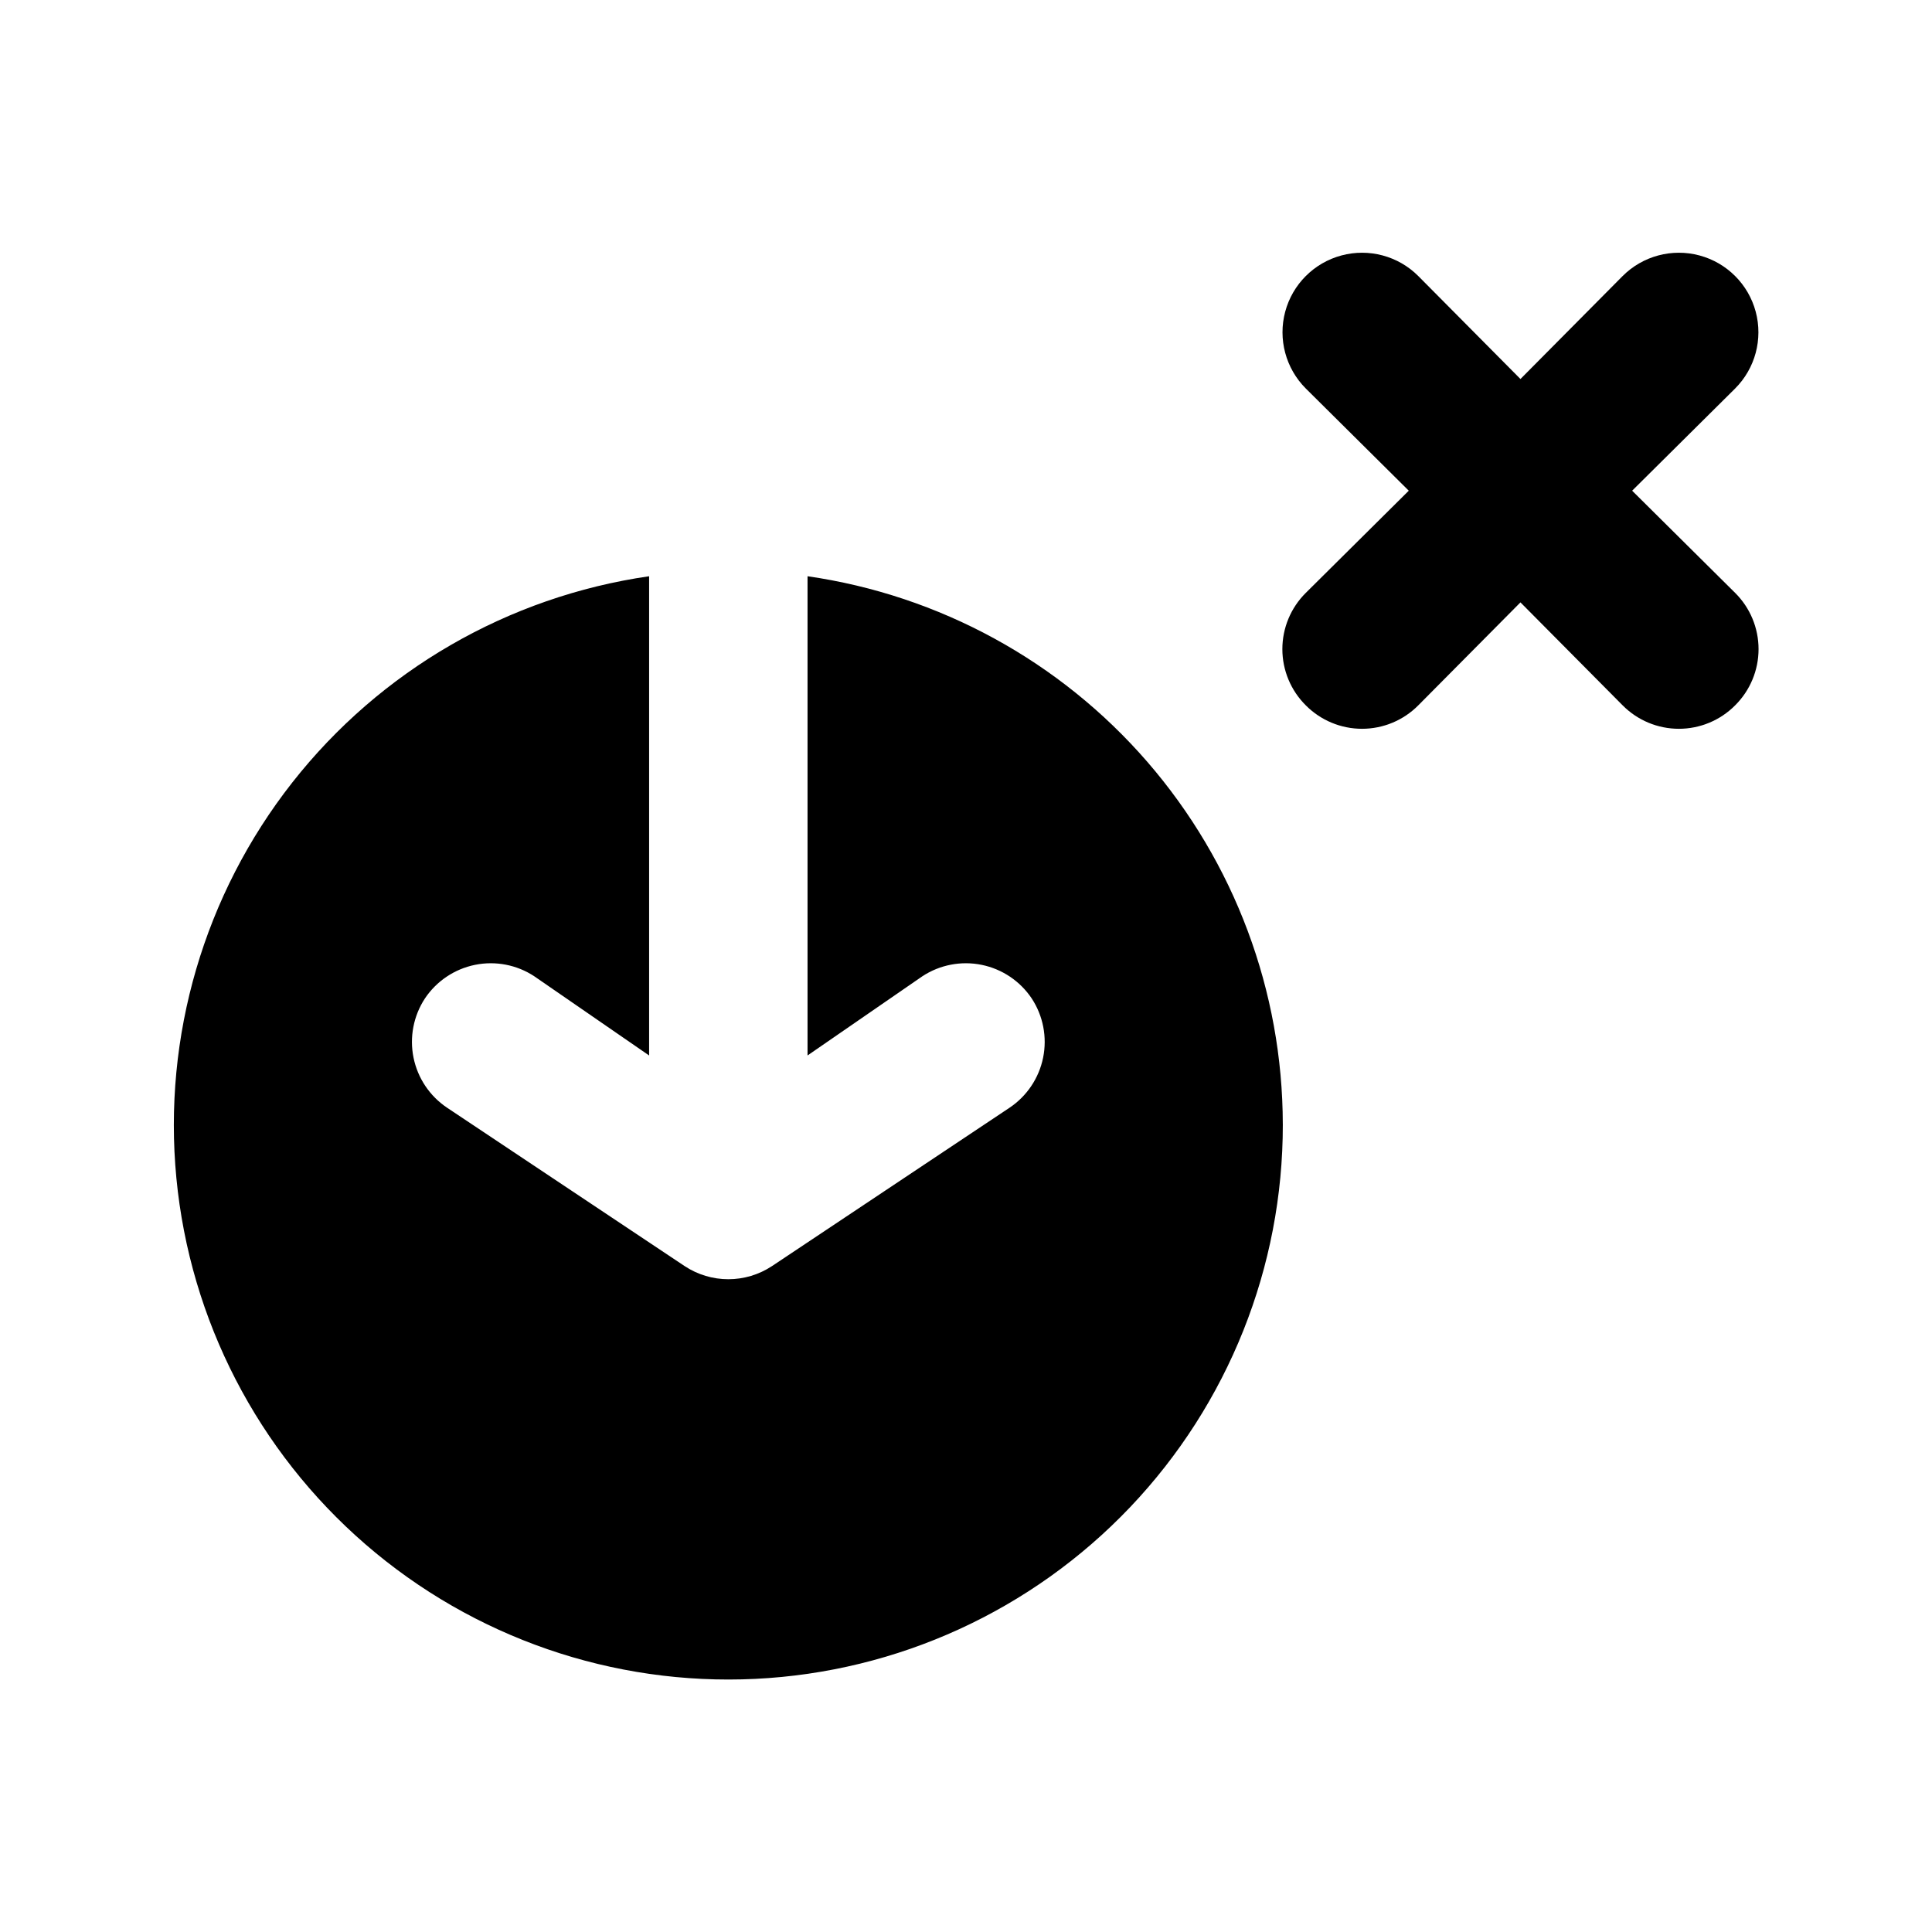
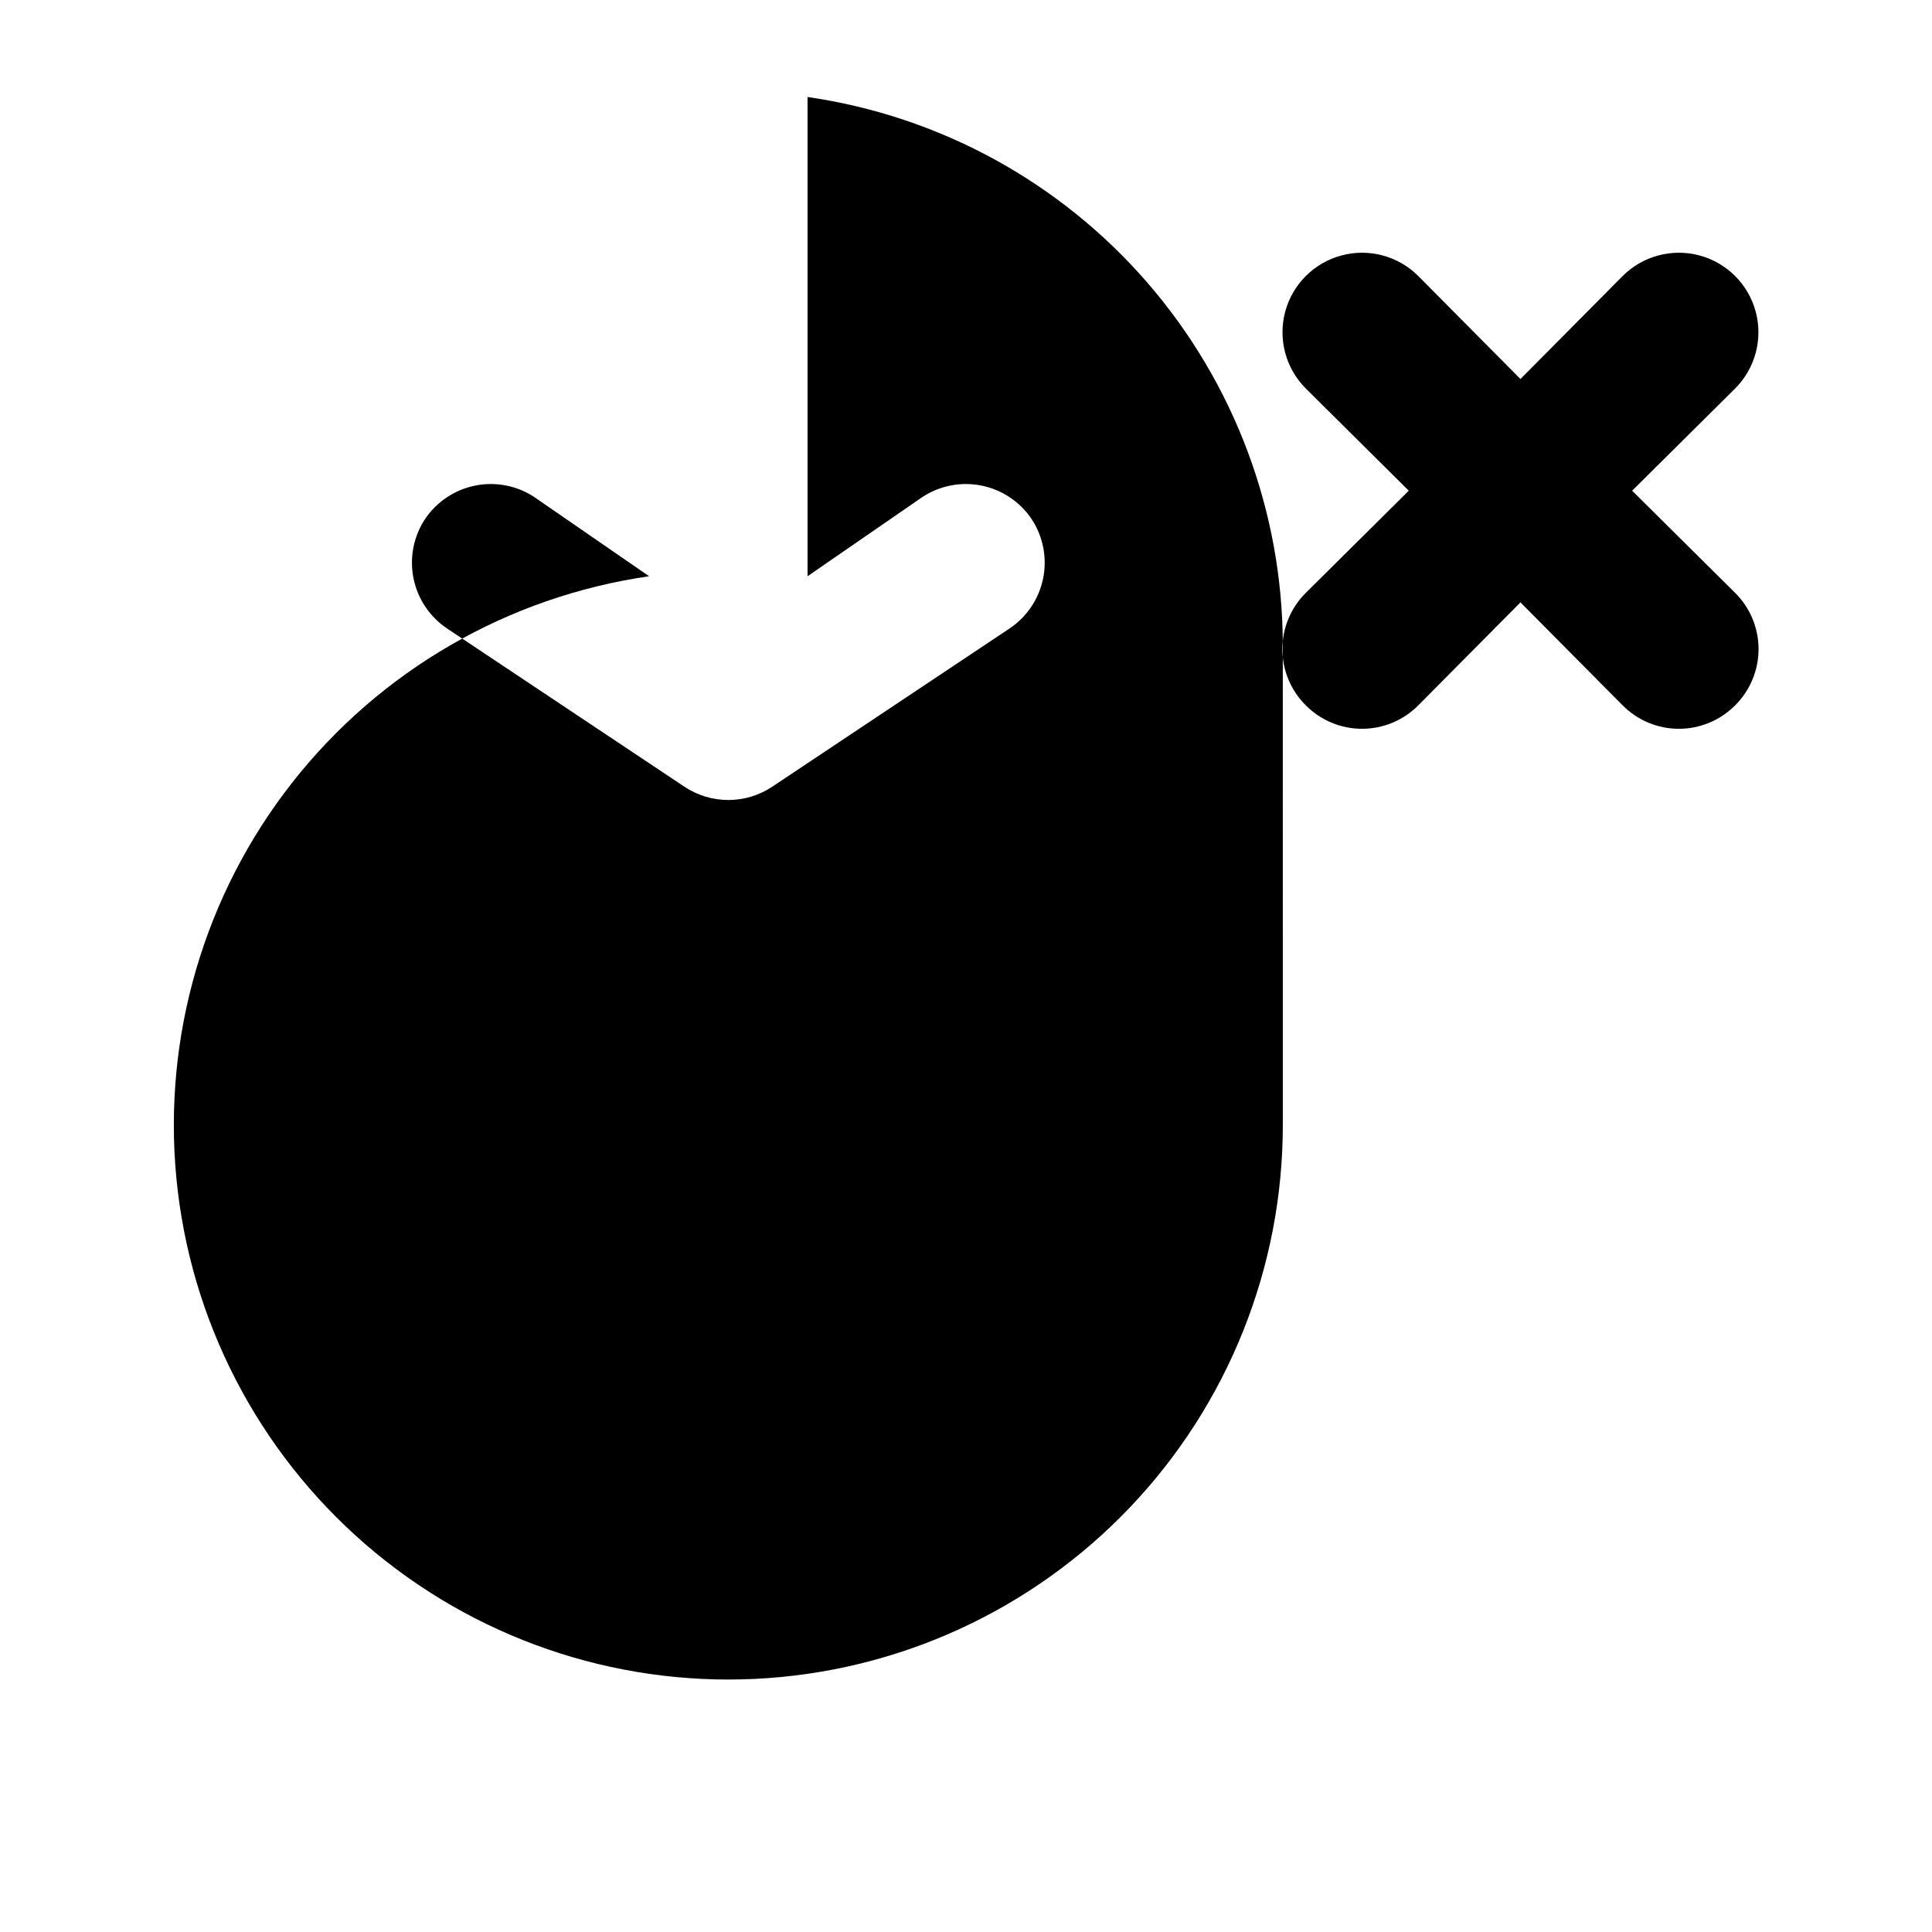
<svg xmlns="http://www.w3.org/2000/svg" fill="#000000" width="800px" height="800px" version="1.1" viewBox="144 144 512 512">
-   <path d="m483.96 441.98c0.047 37.766-14.453 74.098-40.484 101.46-26.035 27.359-61.602 43.648-99.324 45.48s-74.703-10.926-103.27-35.637c-28.562-24.707-46.52-59.461-50.137-97.055-3.617-37.594 7.375-75.137 30.703-104.84s57.195-49.281 94.574-54.676v127l-30.438-20.992-0.004-0.004c-4.625-3.039-10.266-4.125-15.691-3.023-5.426 1.102-10.199 4.301-13.277 8.902-3.035 4.629-4.125 10.27-3.023 15.695 1.102 5.426 4.301 10.195 8.902 13.273l62.977 41.984c3.426 2.258 7.441 3.461 11.547 3.461 4.102 0 8.117-1.203 11.543-3.461l62.977-41.984c4.602-3.078 7.801-7.848 8.902-13.273 1.102-5.426 0.016-11.066-3.023-15.695-3.078-4.602-7.848-7.801-13.273-8.902-5.426-1.102-11.066-0.016-15.695 3.023l-30.438 20.992v-127c34.941 5.043 66.902 22.5 90.031 49.172 23.129 26.676 35.879 60.785 35.918 96.094zm92.574-167.94 27.289-27.078 0.004-0.004c5.324-5.324 7.402-13.086 5.453-20.359-1.949-7.273-7.629-12.953-14.902-14.902-7.273-1.949-15.035 0.129-20.359 5.453l-27.082 27.293-27.078-27.289v-0.004c-5.324-5.324-13.086-7.402-20.359-5.453-7.273 1.949-12.957 7.629-14.906 14.902-1.949 7.273 0.133 15.035 5.457 20.359l27.289 27.082-27.289 27.078c-3.973 3.941-6.211 9.309-6.211 14.906s2.238 10.961 6.211 14.902c3.941 3.977 9.309 6.211 14.902 6.211 5.598 0 10.965-2.234 14.906-6.211l27.078-27.289 27.078 27.289h0.004c3.941 3.977 9.305 6.211 14.902 6.211 5.598 0 10.965-2.234 14.906-6.211 3.973-3.941 6.207-9.305 6.207-14.902s-2.234-10.965-6.207-14.906z" />
+   <path d="m483.96 441.98c0.047 37.766-14.453 74.098-40.484 101.46-26.035 27.359-61.602 43.648-99.324 45.48s-74.703-10.926-103.27-35.637c-28.562-24.707-46.52-59.461-50.137-97.055-3.617-37.594 7.375-75.137 30.703-104.84s57.195-49.281 94.574-54.676l-30.438-20.992-0.004-0.004c-4.625-3.039-10.266-4.125-15.691-3.023-5.426 1.102-10.199 4.301-13.277 8.902-3.035 4.629-4.125 10.27-3.023 15.695 1.102 5.426 4.301 10.195 8.902 13.273l62.977 41.984c3.426 2.258 7.441 3.461 11.547 3.461 4.102 0 8.117-1.203 11.543-3.461l62.977-41.984c4.602-3.078 7.801-7.848 8.902-13.273 1.102-5.426 0.016-11.066-3.023-15.695-3.078-4.602-7.848-7.801-13.273-8.902-5.426-1.102-11.066-0.016-15.695 3.023l-30.438 20.992v-127c34.941 5.043 66.902 22.5 90.031 49.172 23.129 26.676 35.879 60.785 35.918 96.094zm92.574-167.94 27.289-27.078 0.004-0.004c5.324-5.324 7.402-13.086 5.453-20.359-1.949-7.273-7.629-12.953-14.902-14.902-7.273-1.949-15.035 0.129-20.359 5.453l-27.082 27.293-27.078-27.289v-0.004c-5.324-5.324-13.086-7.402-20.359-5.453-7.273 1.949-12.957 7.629-14.906 14.902-1.949 7.273 0.133 15.035 5.457 20.359l27.289 27.082-27.289 27.078c-3.973 3.941-6.211 9.309-6.211 14.906s2.238 10.961 6.211 14.902c3.941 3.977 9.309 6.211 14.902 6.211 5.598 0 10.965-2.234 14.906-6.211l27.078-27.289 27.078 27.289h0.004c3.941 3.977 9.305 6.211 14.902 6.211 5.598 0 10.965-2.234 14.906-6.211 3.973-3.941 6.207-9.305 6.207-14.902s-2.234-10.965-6.207-14.906z" />
</svg>